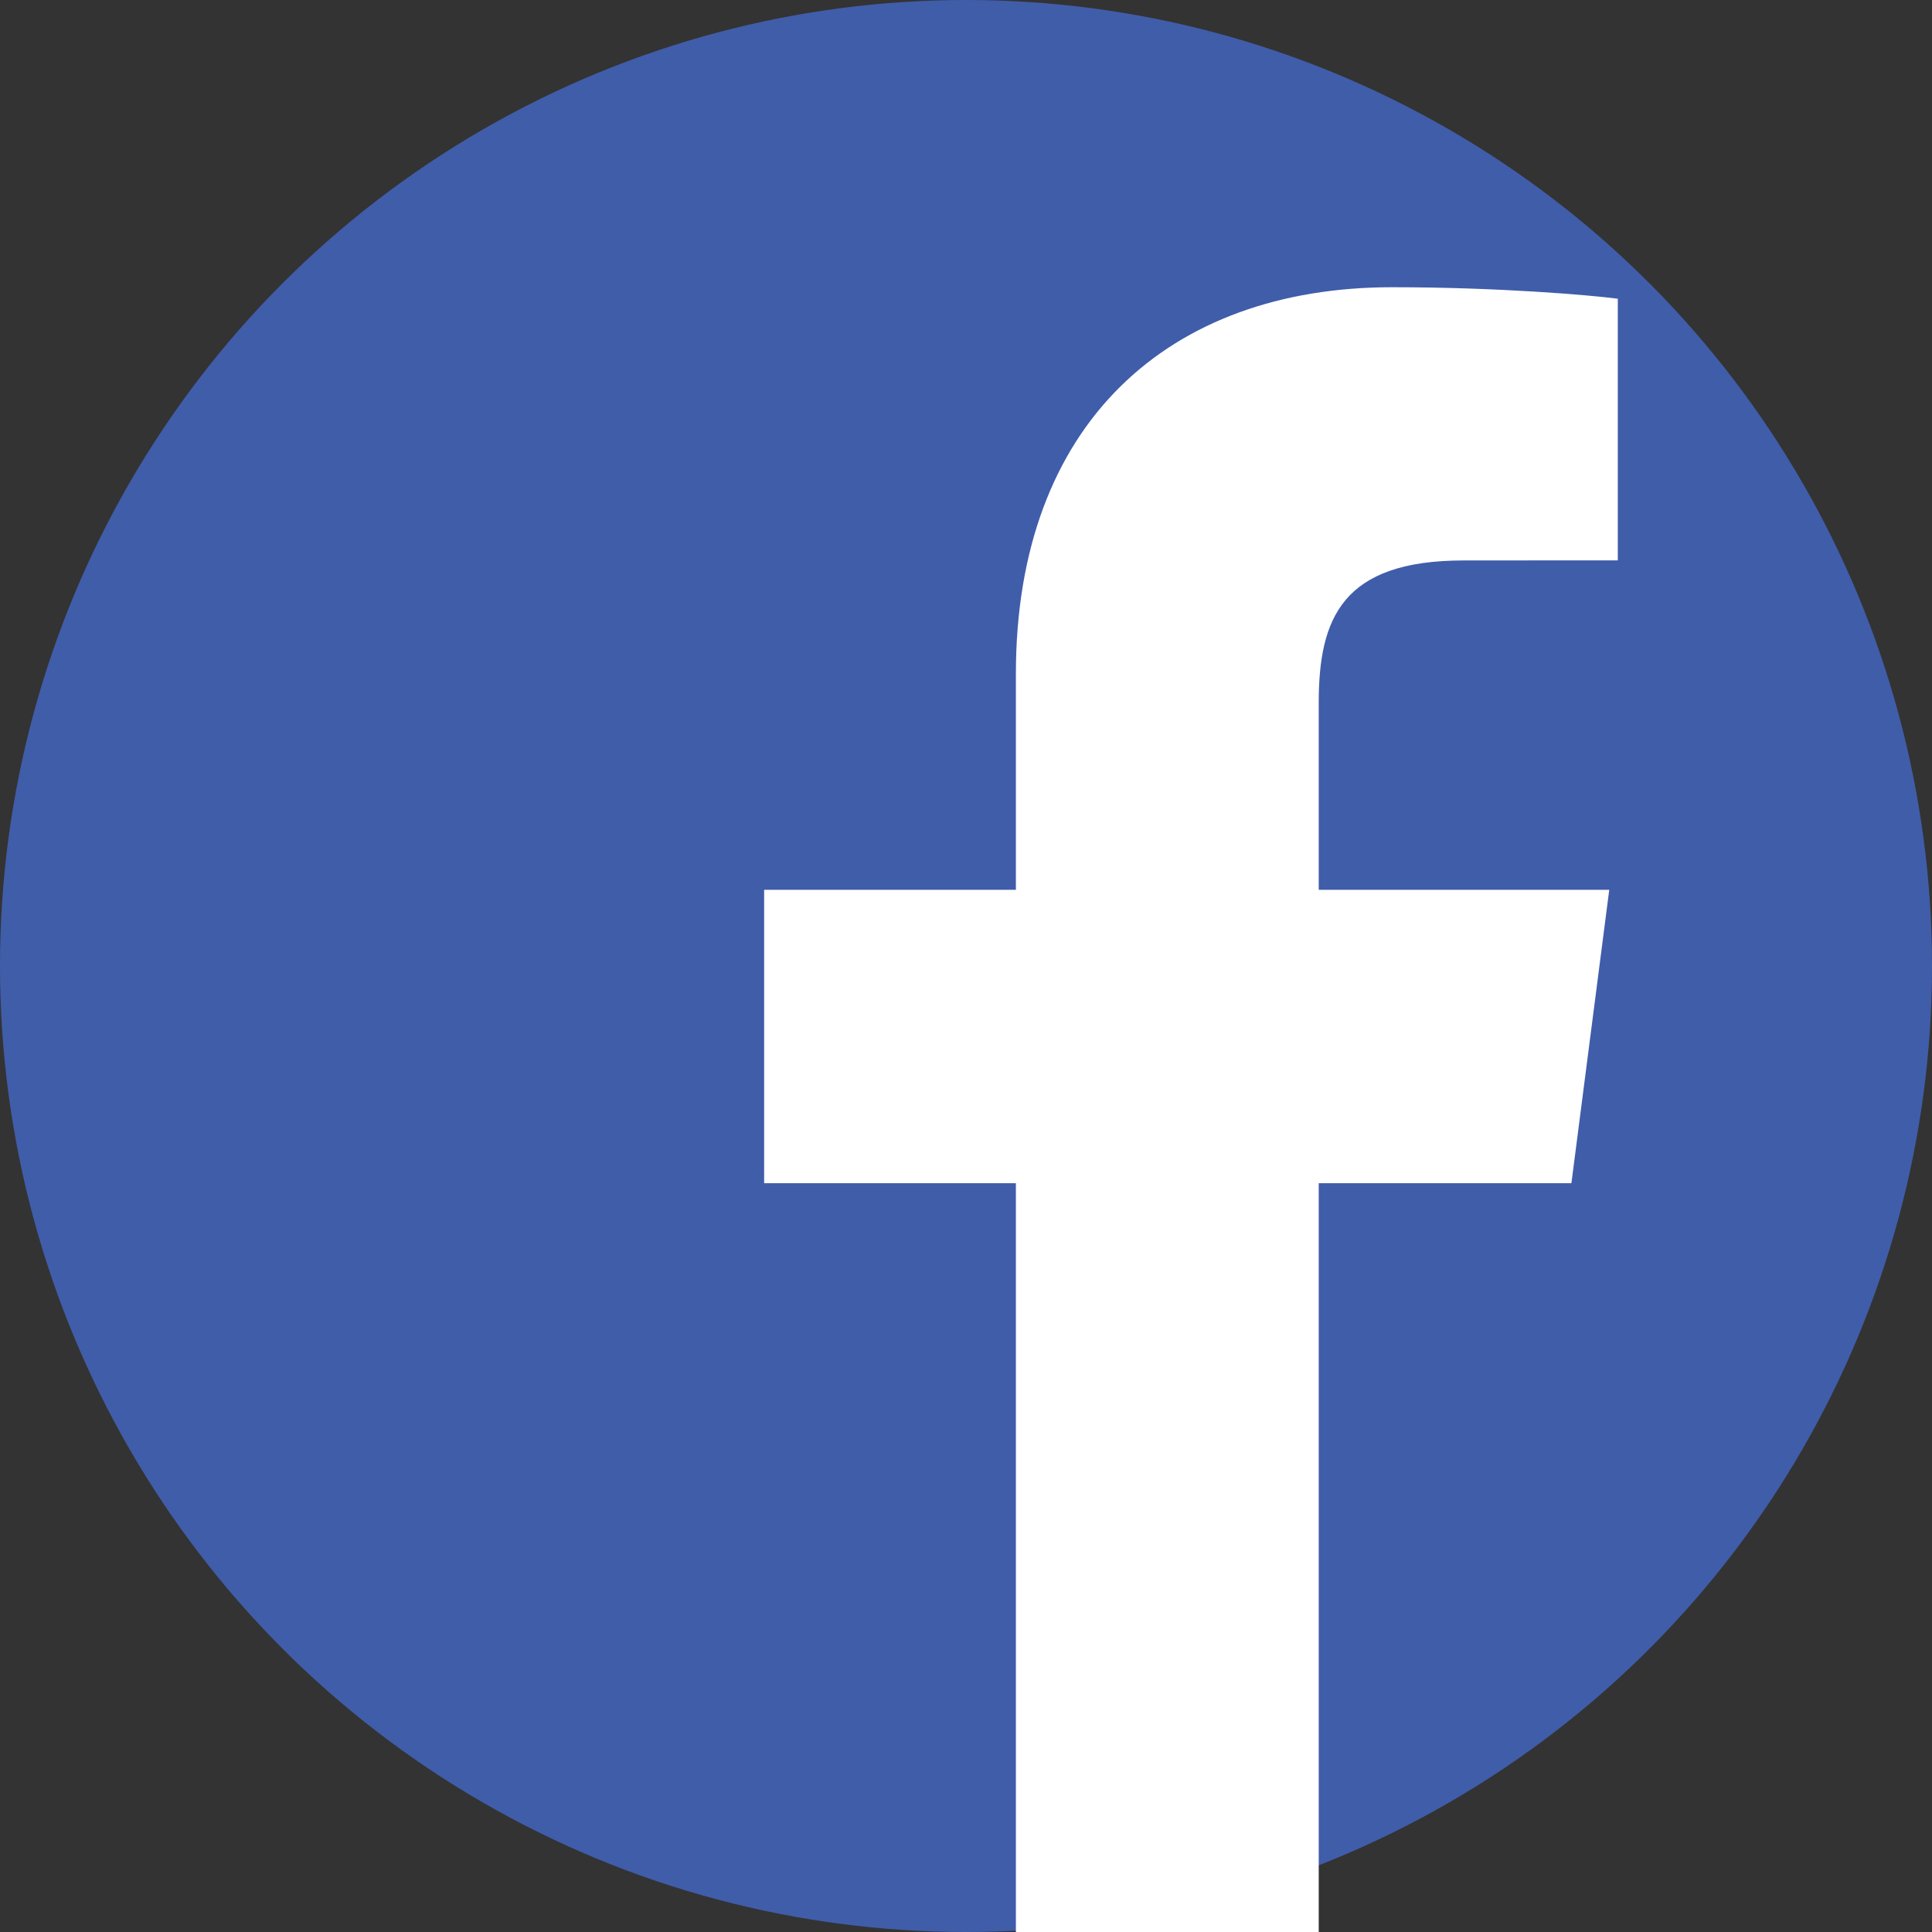
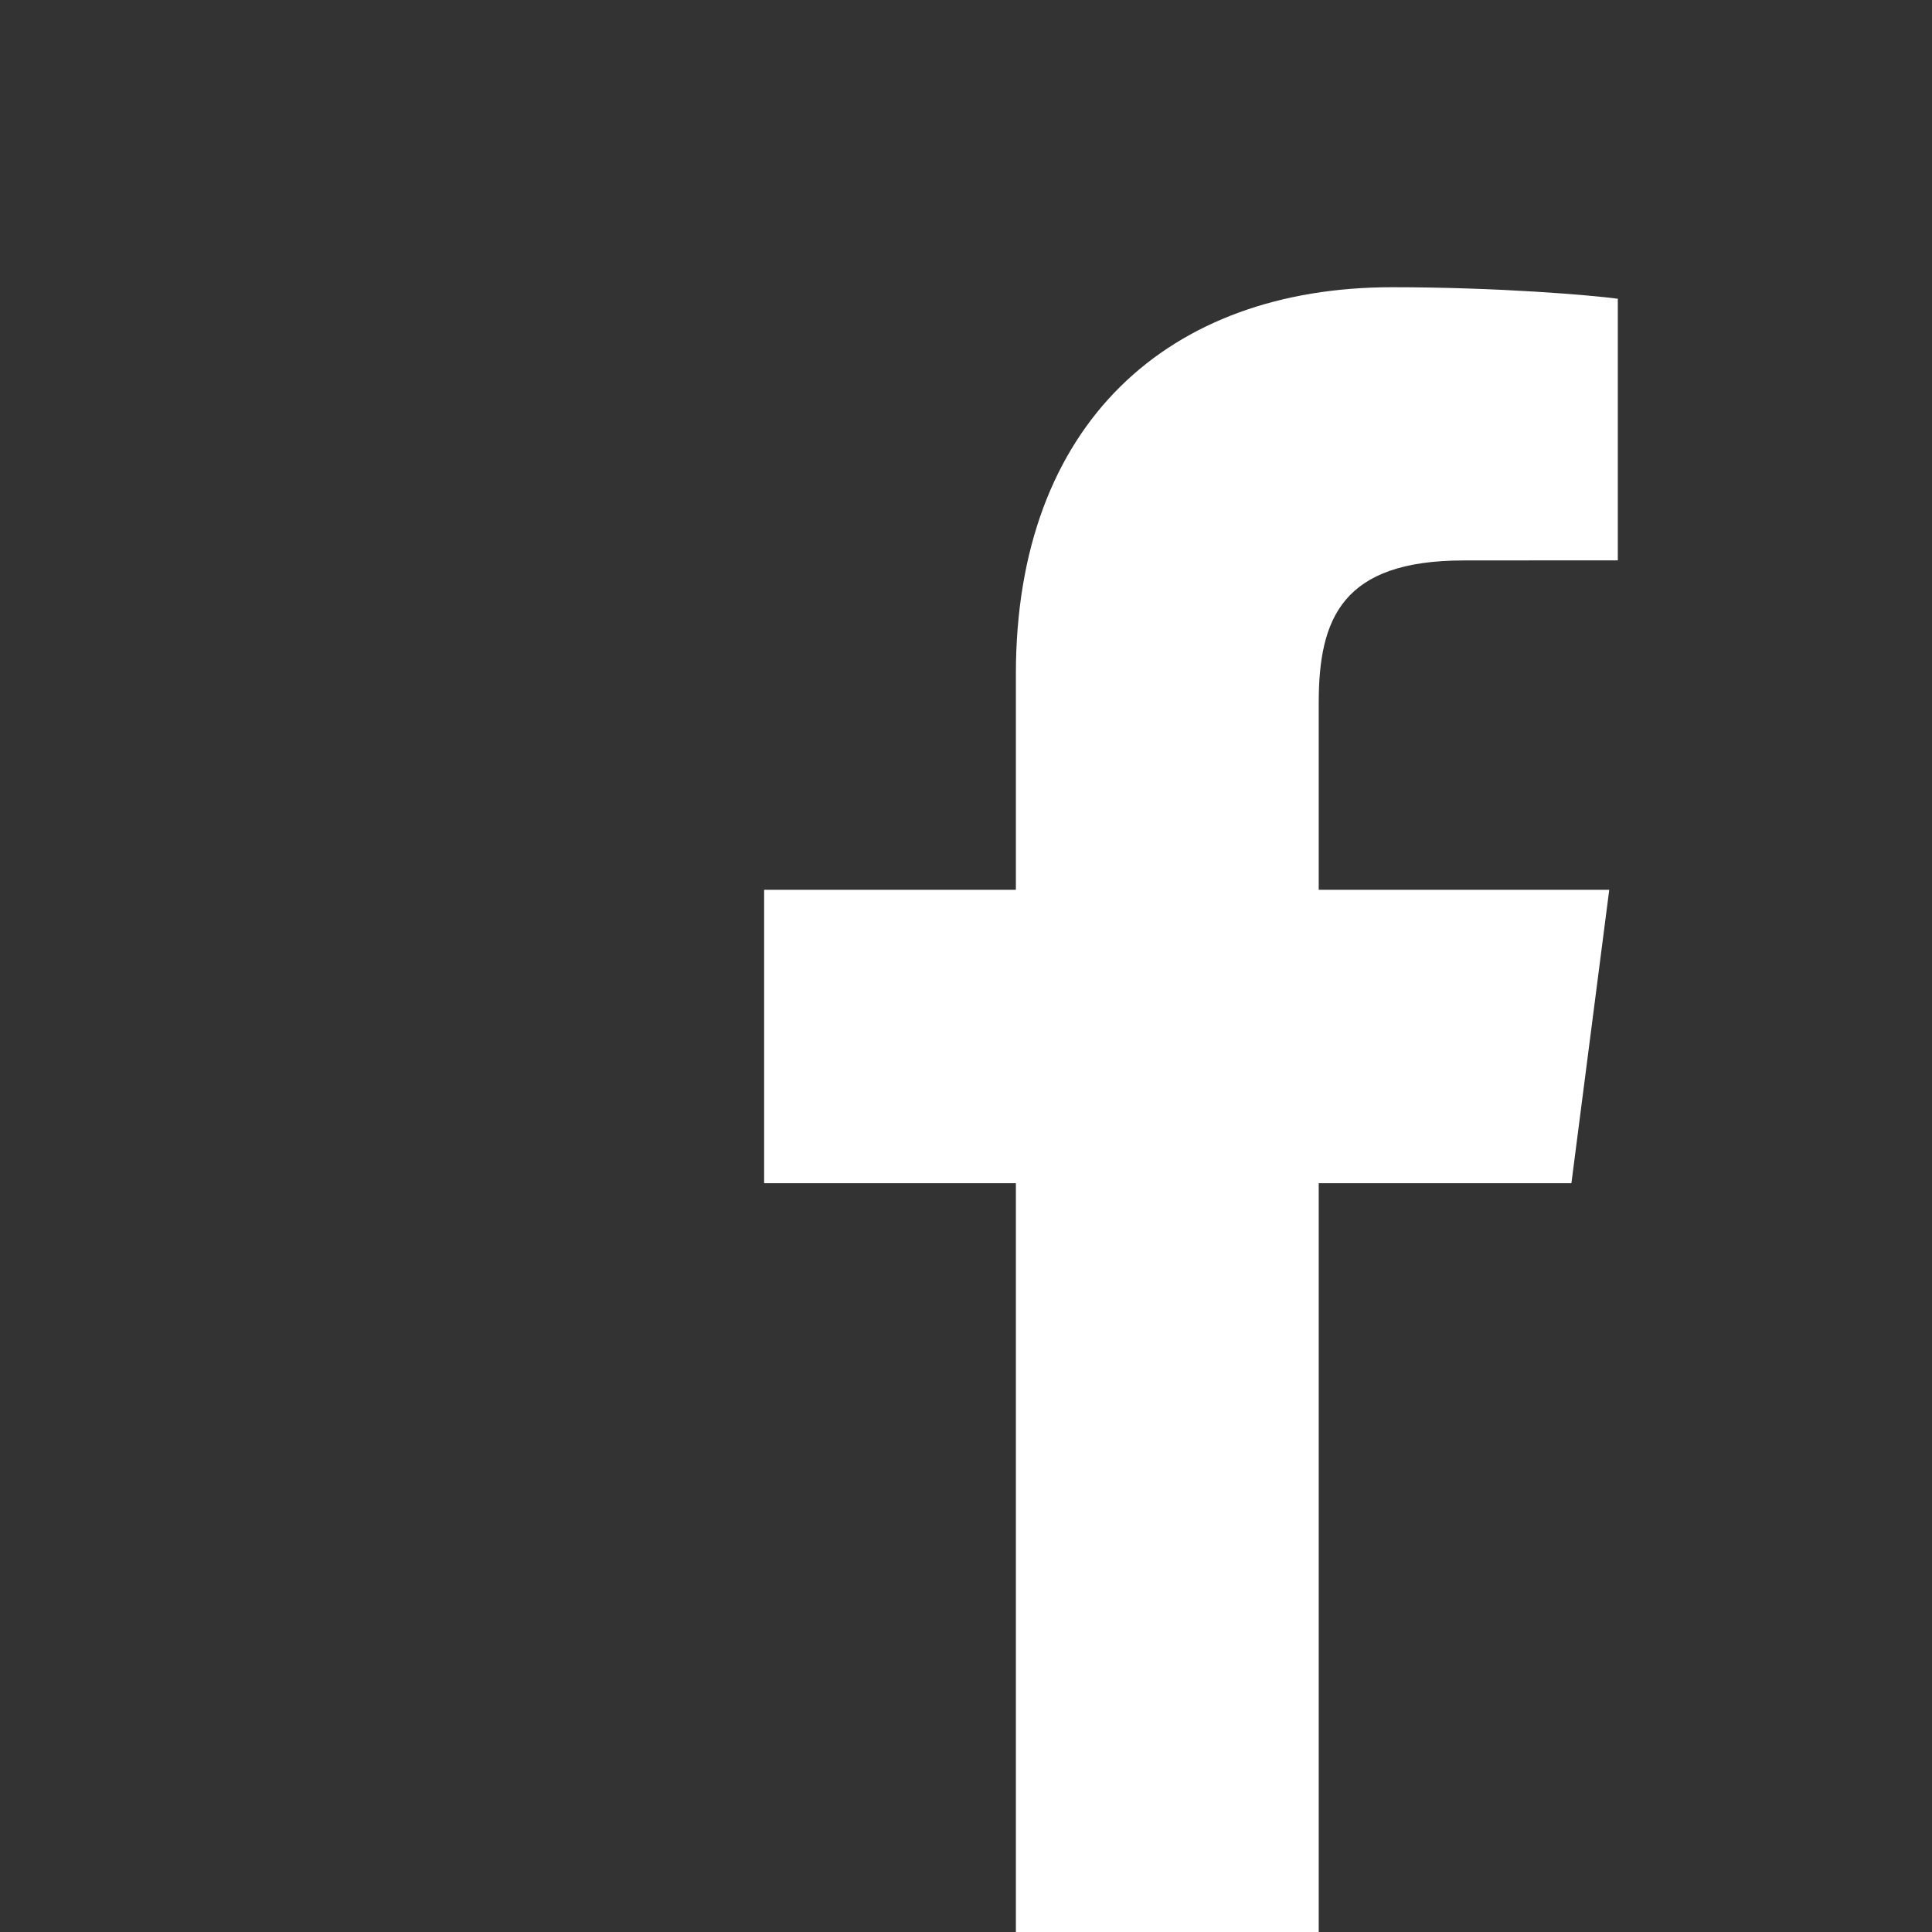
<svg xmlns="http://www.w3.org/2000/svg" version="1.1" id="Layer_1" x="0px" y="0px" viewBox="0 0 72 72" style="enable-background:new 0 0 72 72;" xml:space="preserve">
  <rect x="0" y="0" width="72" height="72" fill="#333333" stroke="none" />
  <style type="text/css">
	.st0{fill:#405DAA;}
	.st1{fill:#FFFFFF;}
</style>
-   <circle class="st0" cx="36" cy="36" r="36" />
-   <path id="f_1_" class="st1" d="M49.145,72.028V44.094h9.417l1.41-10.934H49.145v-6.964  c0-3.158,0.877-5.31,5.406-5.31l5.74-0.003V11.133c-0.999-0.133-4.425-0.429-8.412-0.429  c-8.323,0-14.02,5.08-14.02,14.41v8.046h-9.382v10.934h9.382v27.934H49.145z" />
+   <path id="f_1_" class="st1" d="M49.145,72.028V44.094h9.417l1.41-10.934H49.145v-6.964  c0-3.158,0.877-5.31,5.406-5.31l5.74-0.003V11.133c-0.999-0.133-4.425-0.429-8.412-0.429  c-8.323,0-14.02,5.08-14.02,14.41v8.046h-9.382v10.934h9.382v27.934H49.145" />
</svg>